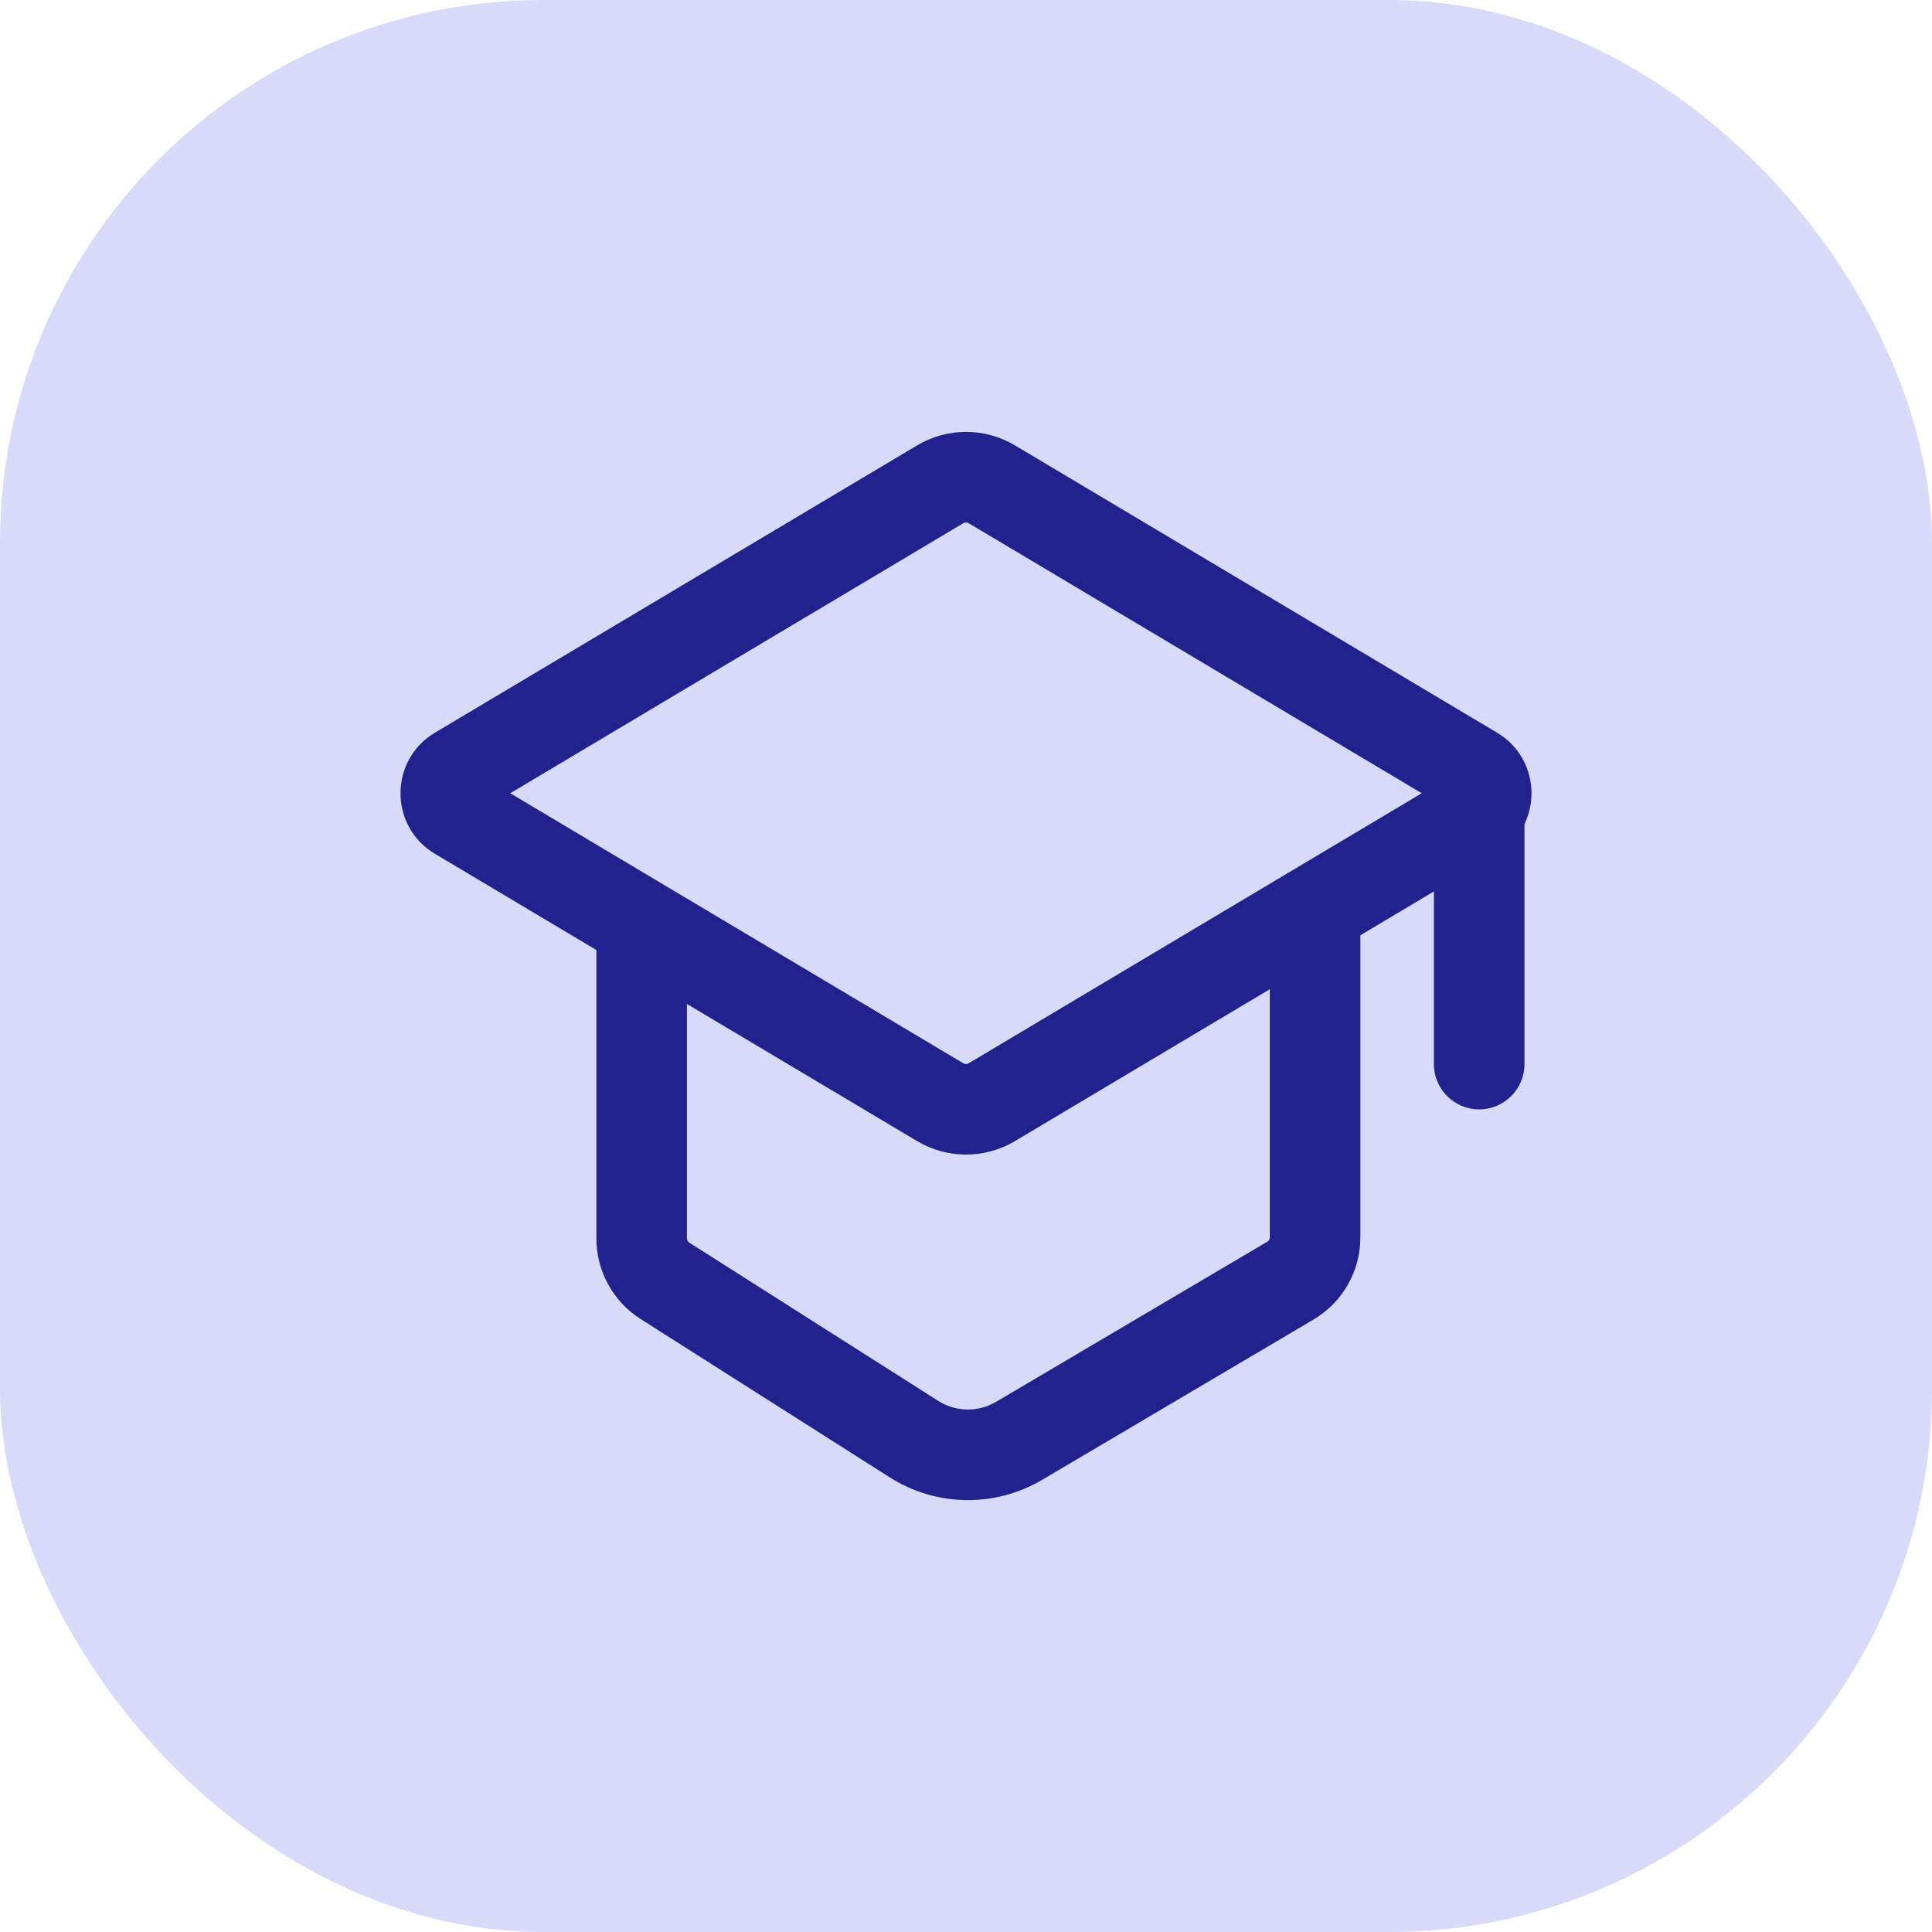
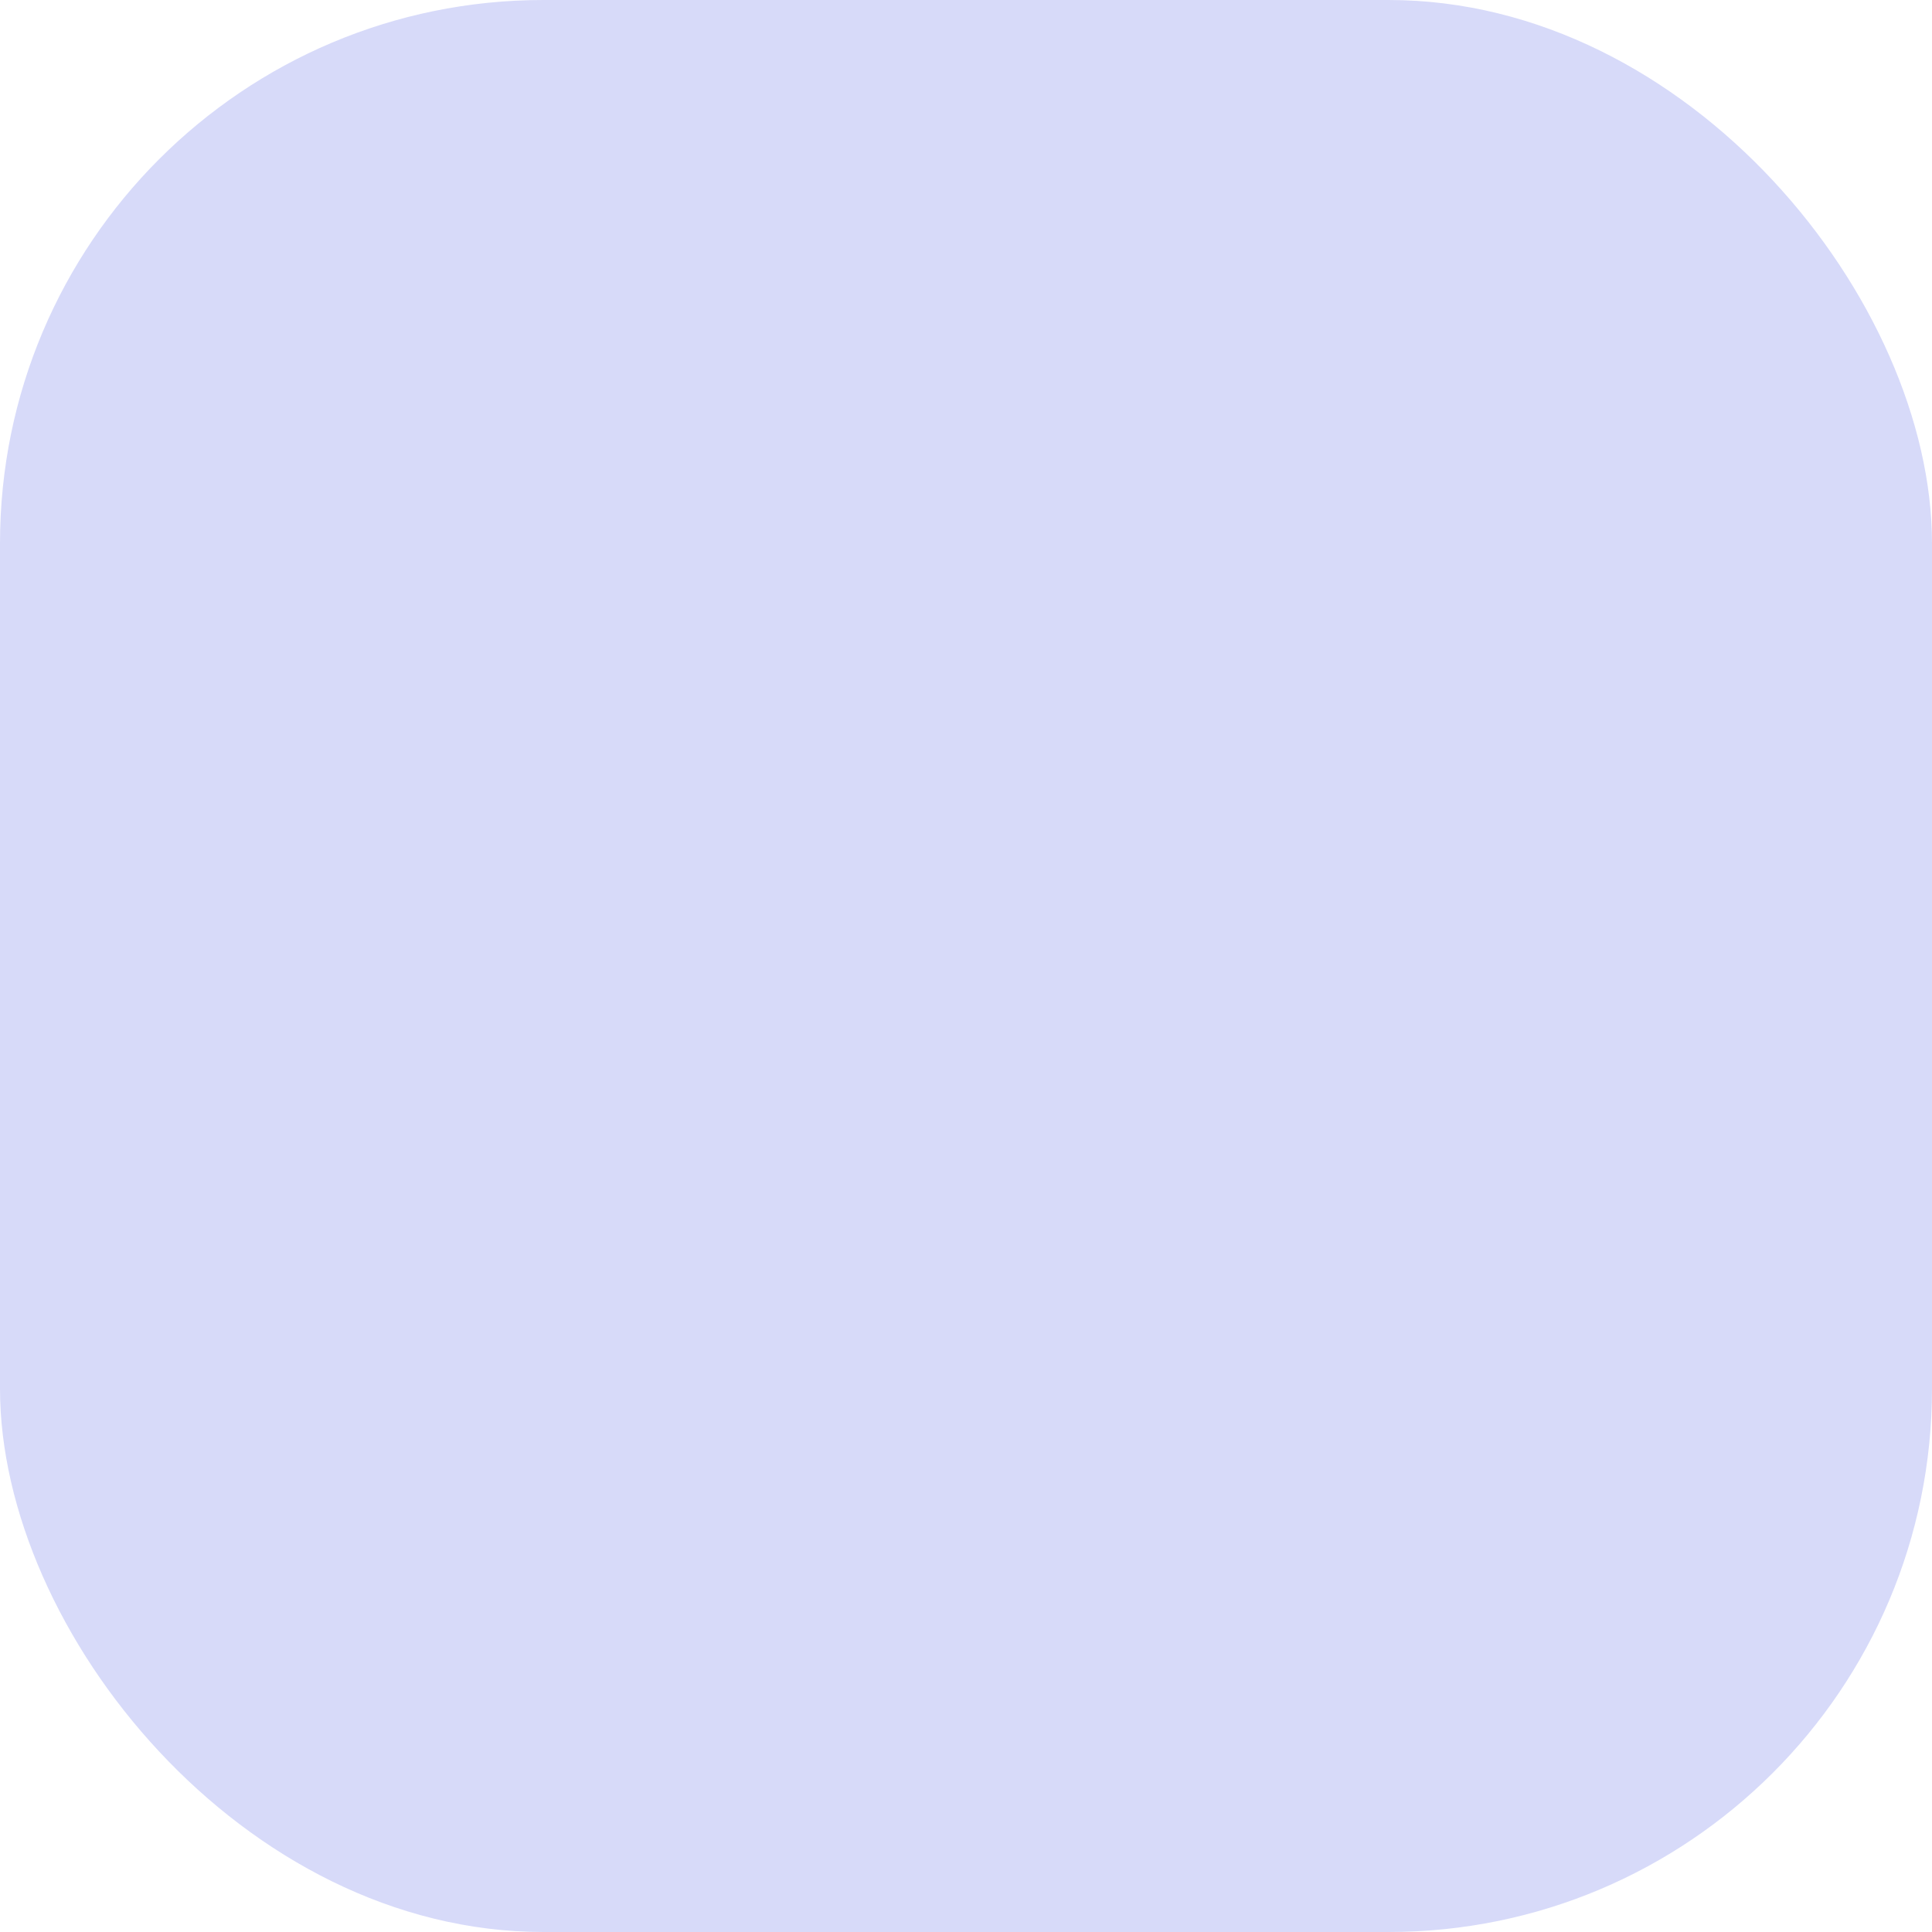
<svg xmlns="http://www.w3.org/2000/svg" width="32" height="32" viewBox="0 0 32 32" fill="none">
  <rect width="32" height="32" rx="9" fill="#D7DAF9" />
-   <path d="M21.373 21.212L20.991 20.566L20.991 20.566L21.373 21.212ZM21.782 20.494L21.032 20.494L21.032 20.494L21.782 20.494ZM15.138 23.836L14.736 24.469L14.736 24.469L15.138 23.836ZM16.88 23.865L17.261 24.511L16.88 23.865ZM7.587 12.781L7.203 12.136L7.587 12.781ZM7.587 13.497L7.203 14.141L7.203 14.141L7.587 13.497ZM16.427 18.256L16.811 18.9L16.427 18.256ZM15.573 18.256L15.957 17.612L15.957 17.612L15.573 18.256ZM24.413 12.781L24.797 12.136L24.413 12.781ZM24.413 13.497L24.029 12.852L24.413 13.497ZM11.015 21.215L11.417 20.582L11.417 20.582L11.015 21.215ZM16.427 8.021L16.043 8.665L16.043 8.665L16.427 8.021ZM15.573 8.021L15.957 8.665L15.957 8.665L15.573 8.021ZM25.25 13.125C25.25 12.711 24.914 12.375 24.5 12.375C24.086 12.375 23.75 12.711 23.75 13.125H25.25ZM23.75 17.625C23.75 18.039 24.086 18.375 24.5 18.375C24.914 18.375 25.25 18.039 25.25 17.625H23.75ZM16.427 8.021L16.043 8.665L24.029 13.425L24.413 12.781L24.797 12.136L16.811 7.377L16.427 8.021ZM24.413 13.497L24.029 12.852L16.043 17.612L16.427 18.256L16.811 18.9L24.797 14.141L24.413 13.497ZM7.587 12.781L7.971 13.425L15.957 8.665L15.573 8.021L15.19 7.377L7.203 12.136L7.587 12.781ZM15.573 18.256L15.957 17.612L11.012 14.665L10.628 15.309L10.245 15.954L15.19 18.9L15.573 18.256ZM10.628 15.309L11.012 14.665L7.971 12.852L7.587 13.497L7.203 14.141L10.245 15.954L10.628 15.309ZM10.628 15.309H9.878V20.512H10.628H11.378V15.309H10.628ZM11.015 21.215L10.612 21.848L14.736 24.469L15.138 23.836L15.54 23.203L11.417 20.582L11.015 21.215ZM16.88 23.865L17.261 24.511L21.754 21.857L21.373 21.212L20.991 20.566L16.498 23.219L16.88 23.865ZM21.782 20.494L22.532 20.494L22.532 15.309L21.782 15.309L21.032 15.309L21.032 20.494L21.782 20.494ZM21.373 21.212L21.754 21.857C22.237 21.573 22.532 21.054 22.532 20.494L21.782 20.494L21.032 20.494C21.032 20.523 21.017 20.551 20.991 20.566L21.373 21.212ZM15.138 23.836L14.736 24.469C15.503 24.957 16.478 24.973 17.261 24.511L16.88 23.865L16.498 23.219C16.201 23.394 15.831 23.388 15.54 23.203L15.138 23.836ZM7.587 12.781L7.203 12.136C6.444 12.589 6.444 13.688 7.203 14.141L7.587 13.497L7.971 12.852C8.188 12.982 8.188 13.296 7.971 13.425L7.587 12.781ZM16.427 18.256L16.043 17.612C16.016 17.628 15.984 17.628 15.957 17.612L15.573 18.256L15.19 18.9C15.689 19.198 16.311 19.198 16.811 18.9L16.427 18.256ZM24.413 12.781L24.029 13.425C23.812 13.296 23.812 12.982 24.029 12.852L24.413 13.497L24.797 14.141C25.556 13.688 25.556 12.589 24.797 12.136L24.413 12.781ZM10.628 20.512H9.878C9.878 21.054 10.155 21.558 10.612 21.848L11.015 21.215L11.417 20.582C11.393 20.567 11.378 20.541 11.378 20.512H10.628ZM16.427 8.021L16.811 7.377C16.311 7.079 15.689 7.079 15.19 7.377L15.573 8.021L15.957 8.665C15.984 8.65 16.016 8.65 16.043 8.665L16.427 8.021ZM24.5 13.125H23.75V17.625H24.5H25.25V13.125H24.5Z" fill="#22228F" />
</svg>